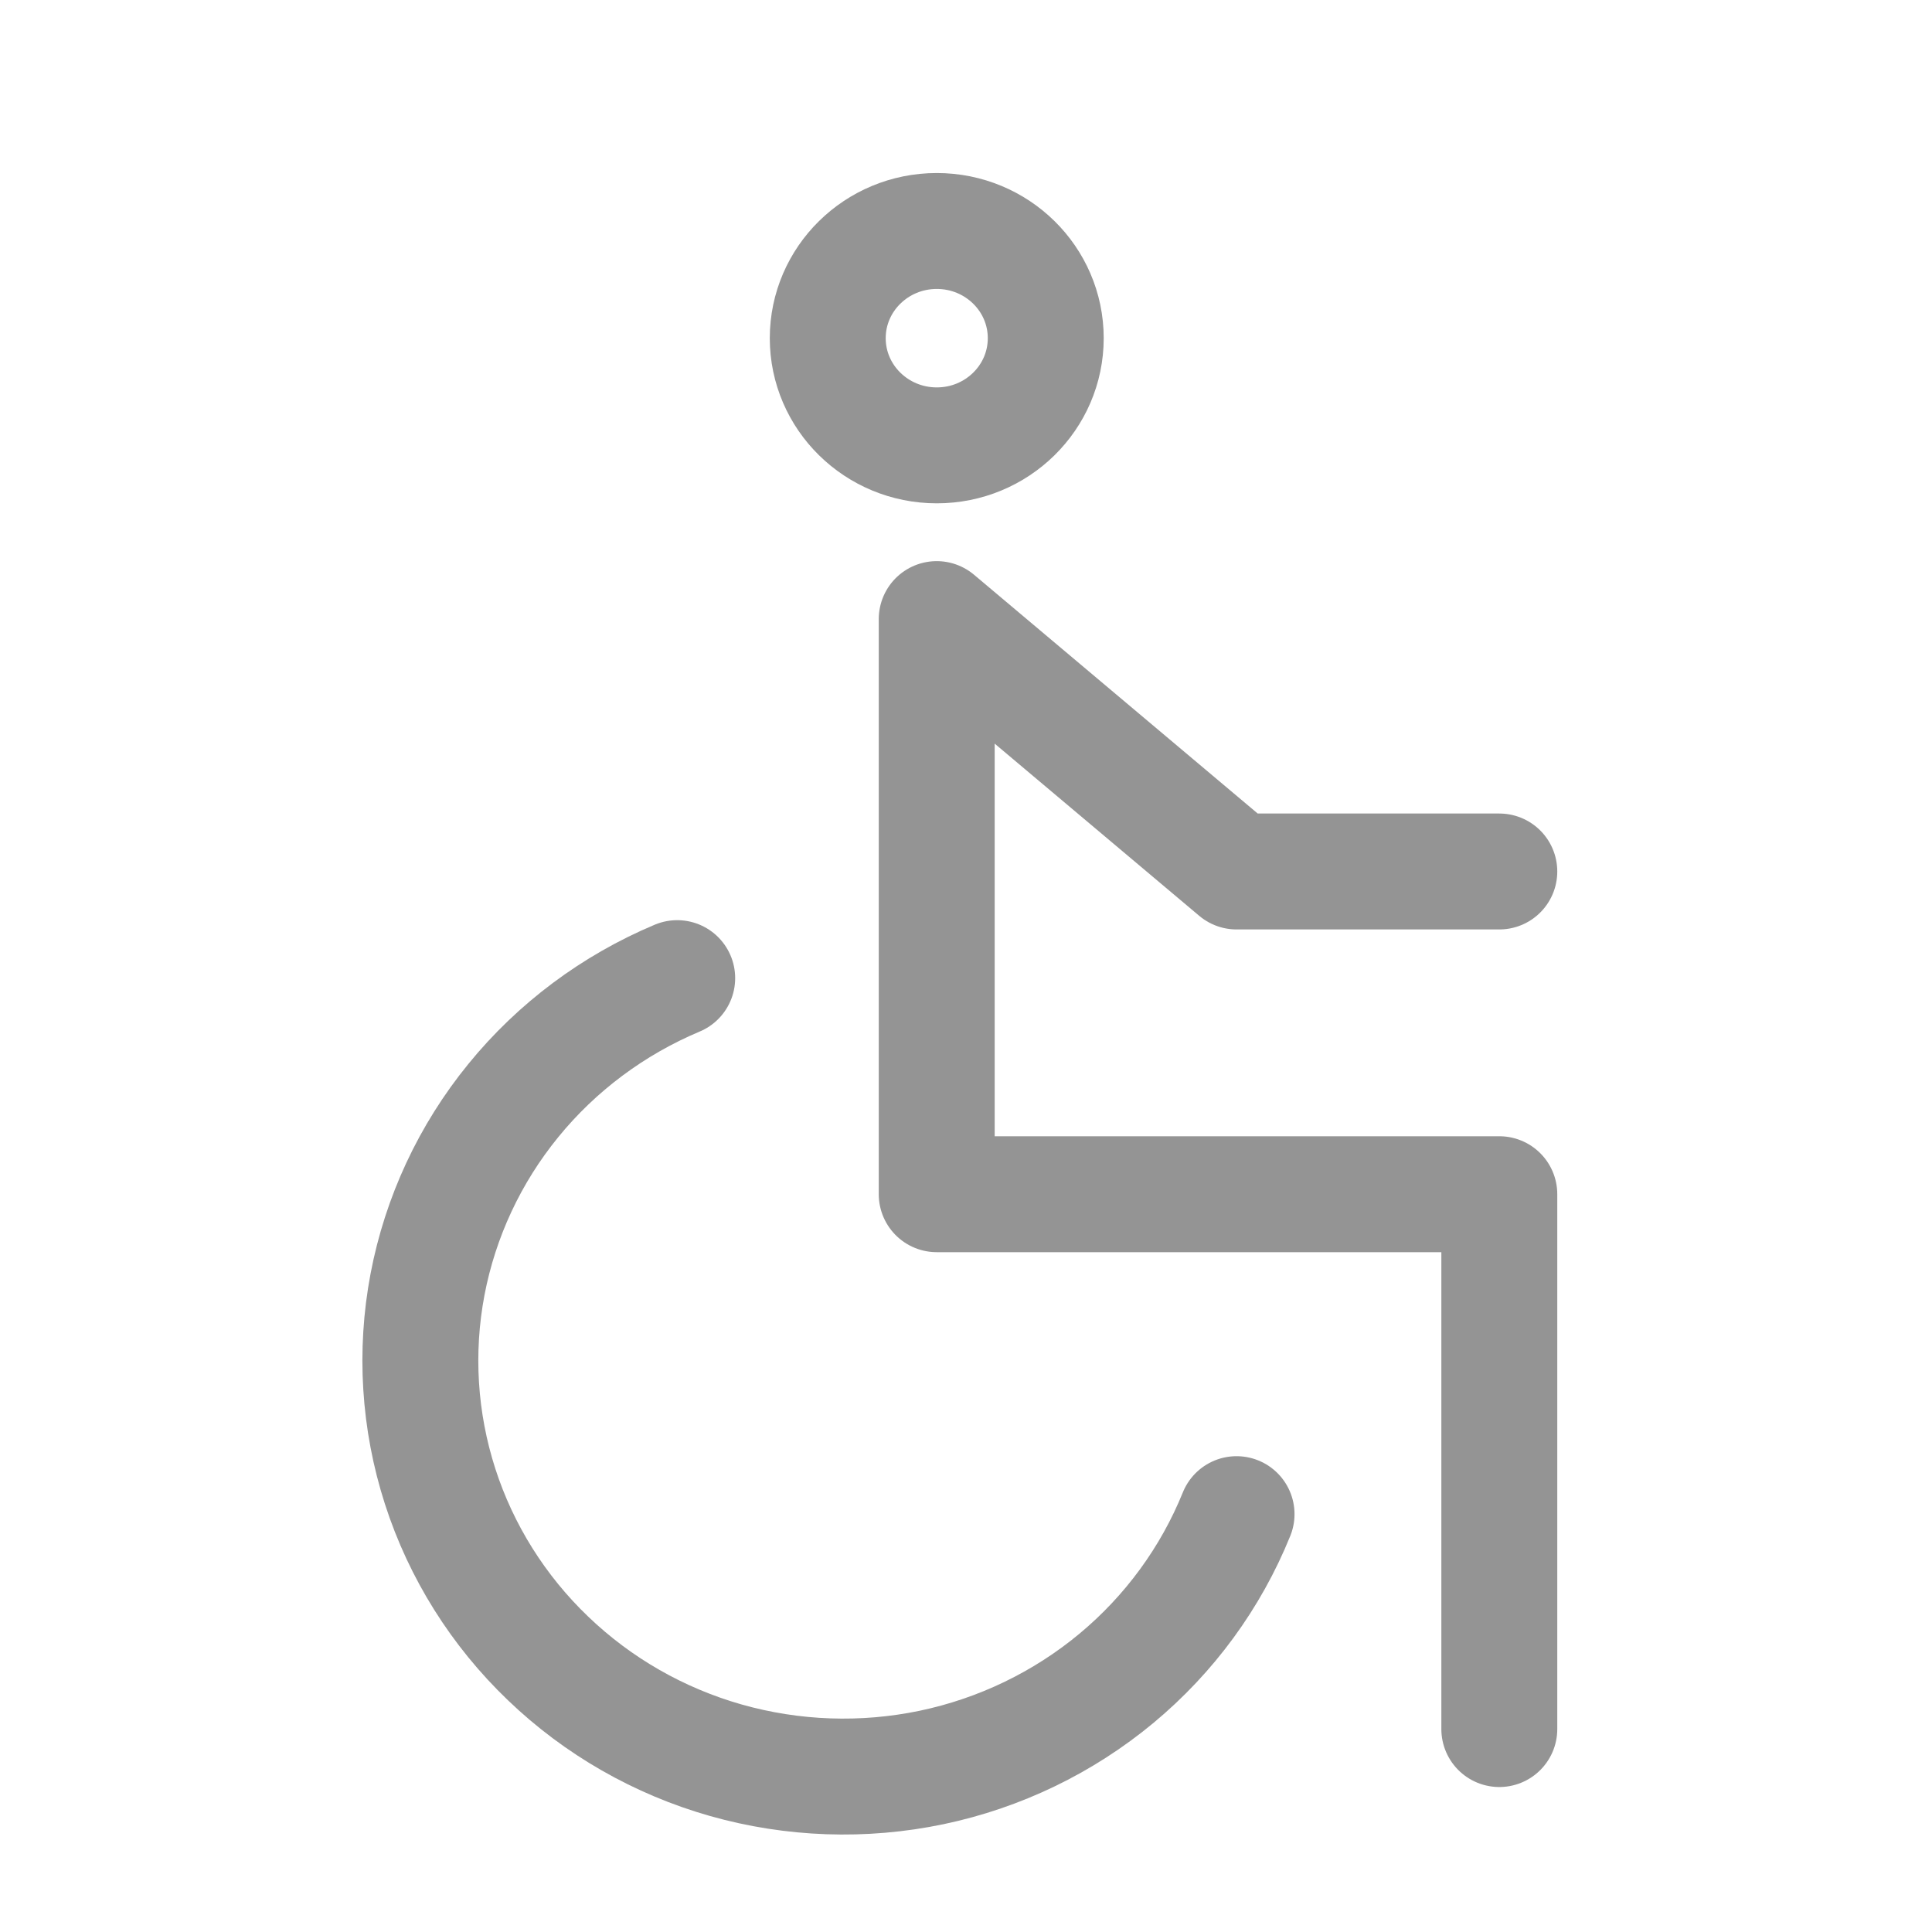
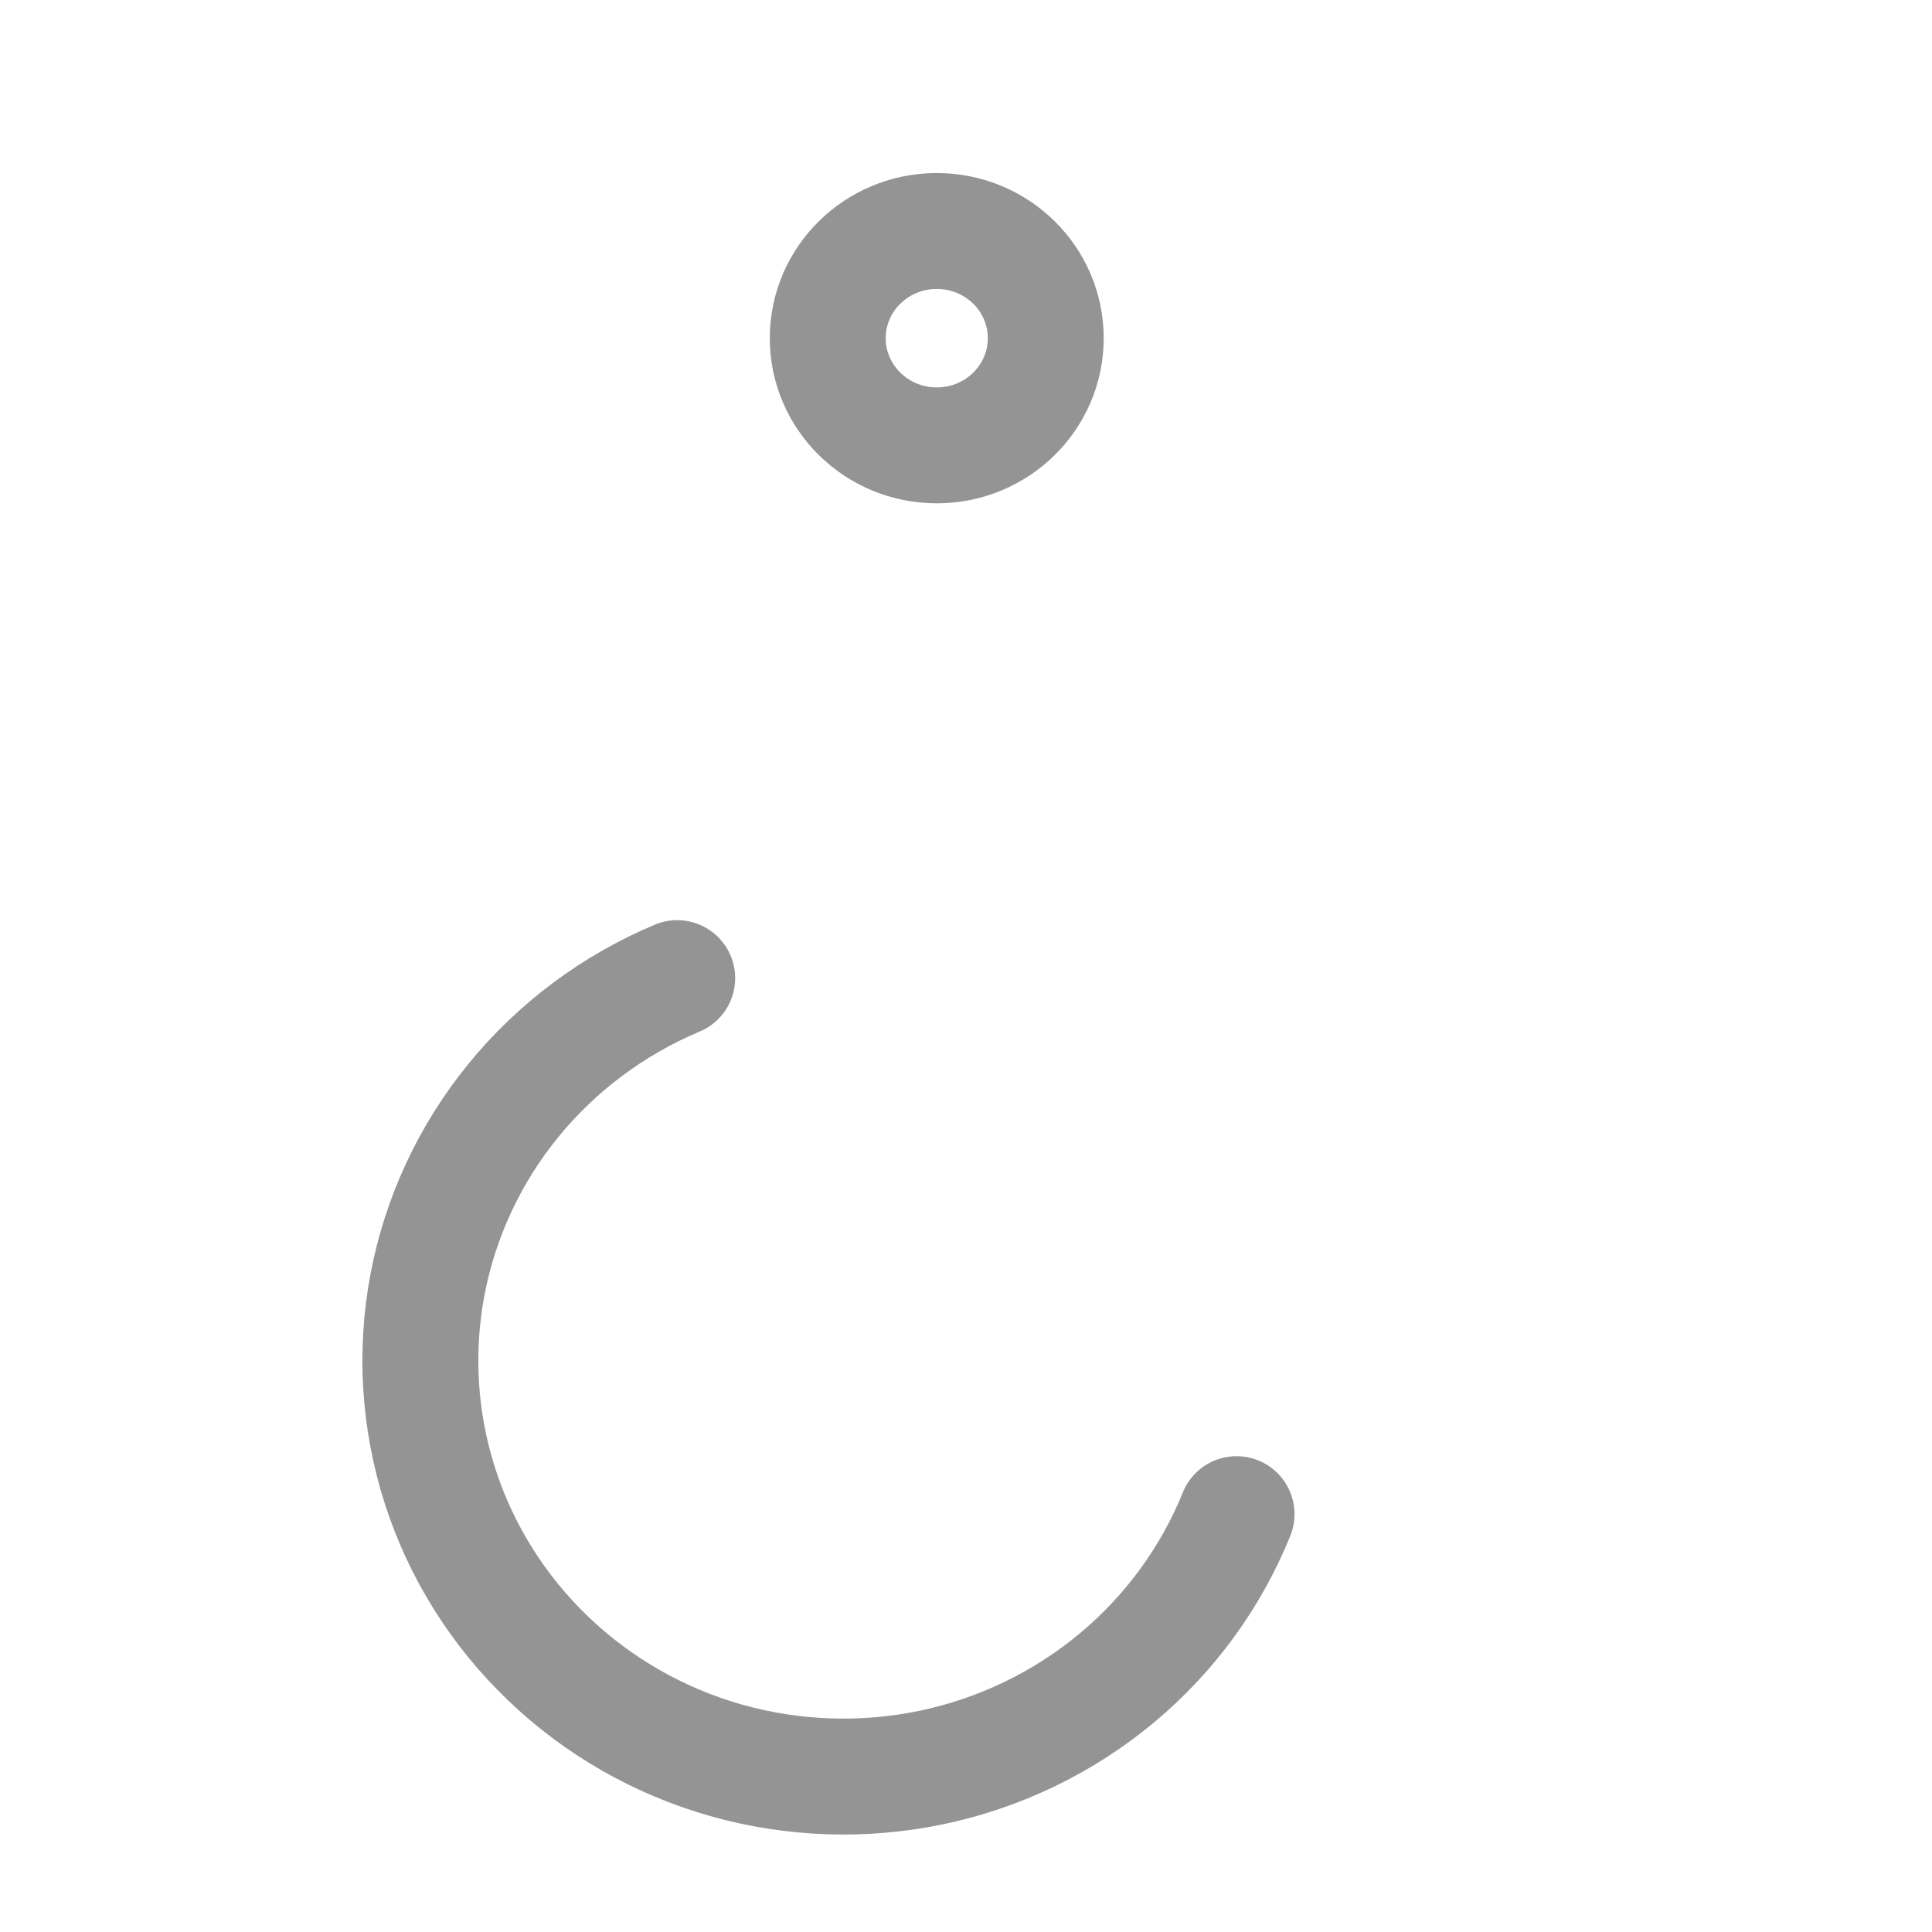
<svg xmlns="http://www.w3.org/2000/svg" width="25" height="25" viewBox="0 0 25 25" fill="none">
  <path d="M12.122 5.763C12.901 5.763 13.532 5.142 13.532 4.376C13.532 3.61 12.901 2.989 12.122 2.989C11.343 2.989 10.711 3.61 10.711 4.376C10.711 5.142 11.343 5.763 12.122 5.763Z" stroke="#949494" stroke-width="1.5" stroke-linecap="round" stroke-linejoin="round" />
  <path d="M16.001 19.593C15.668 20.416 15.134 21.146 14.446 21.718C13.757 22.29 12.936 22.686 12.055 22.871C11.174 23.055 10.26 23.023 9.394 22.778C8.528 22.532 7.738 22.08 7.093 21.461C6.447 20.843 5.967 20.077 5.695 19.233C5.423 18.388 5.367 17.491 5.532 16.62C5.698 15.749 6.079 14.931 6.643 14.24C7.206 13.549 7.935 13.005 8.763 12.657" stroke="#949494" stroke-width="1.5" stroke-linecap="round" stroke-linejoin="round" />
-   <path d="M19.401 11.277H16.001L12.121 8.011V15.453H19.401V22.374" stroke="#949494" stroke-width="1.5" stroke-linecap="round" stroke-linejoin="round" />
</svg>